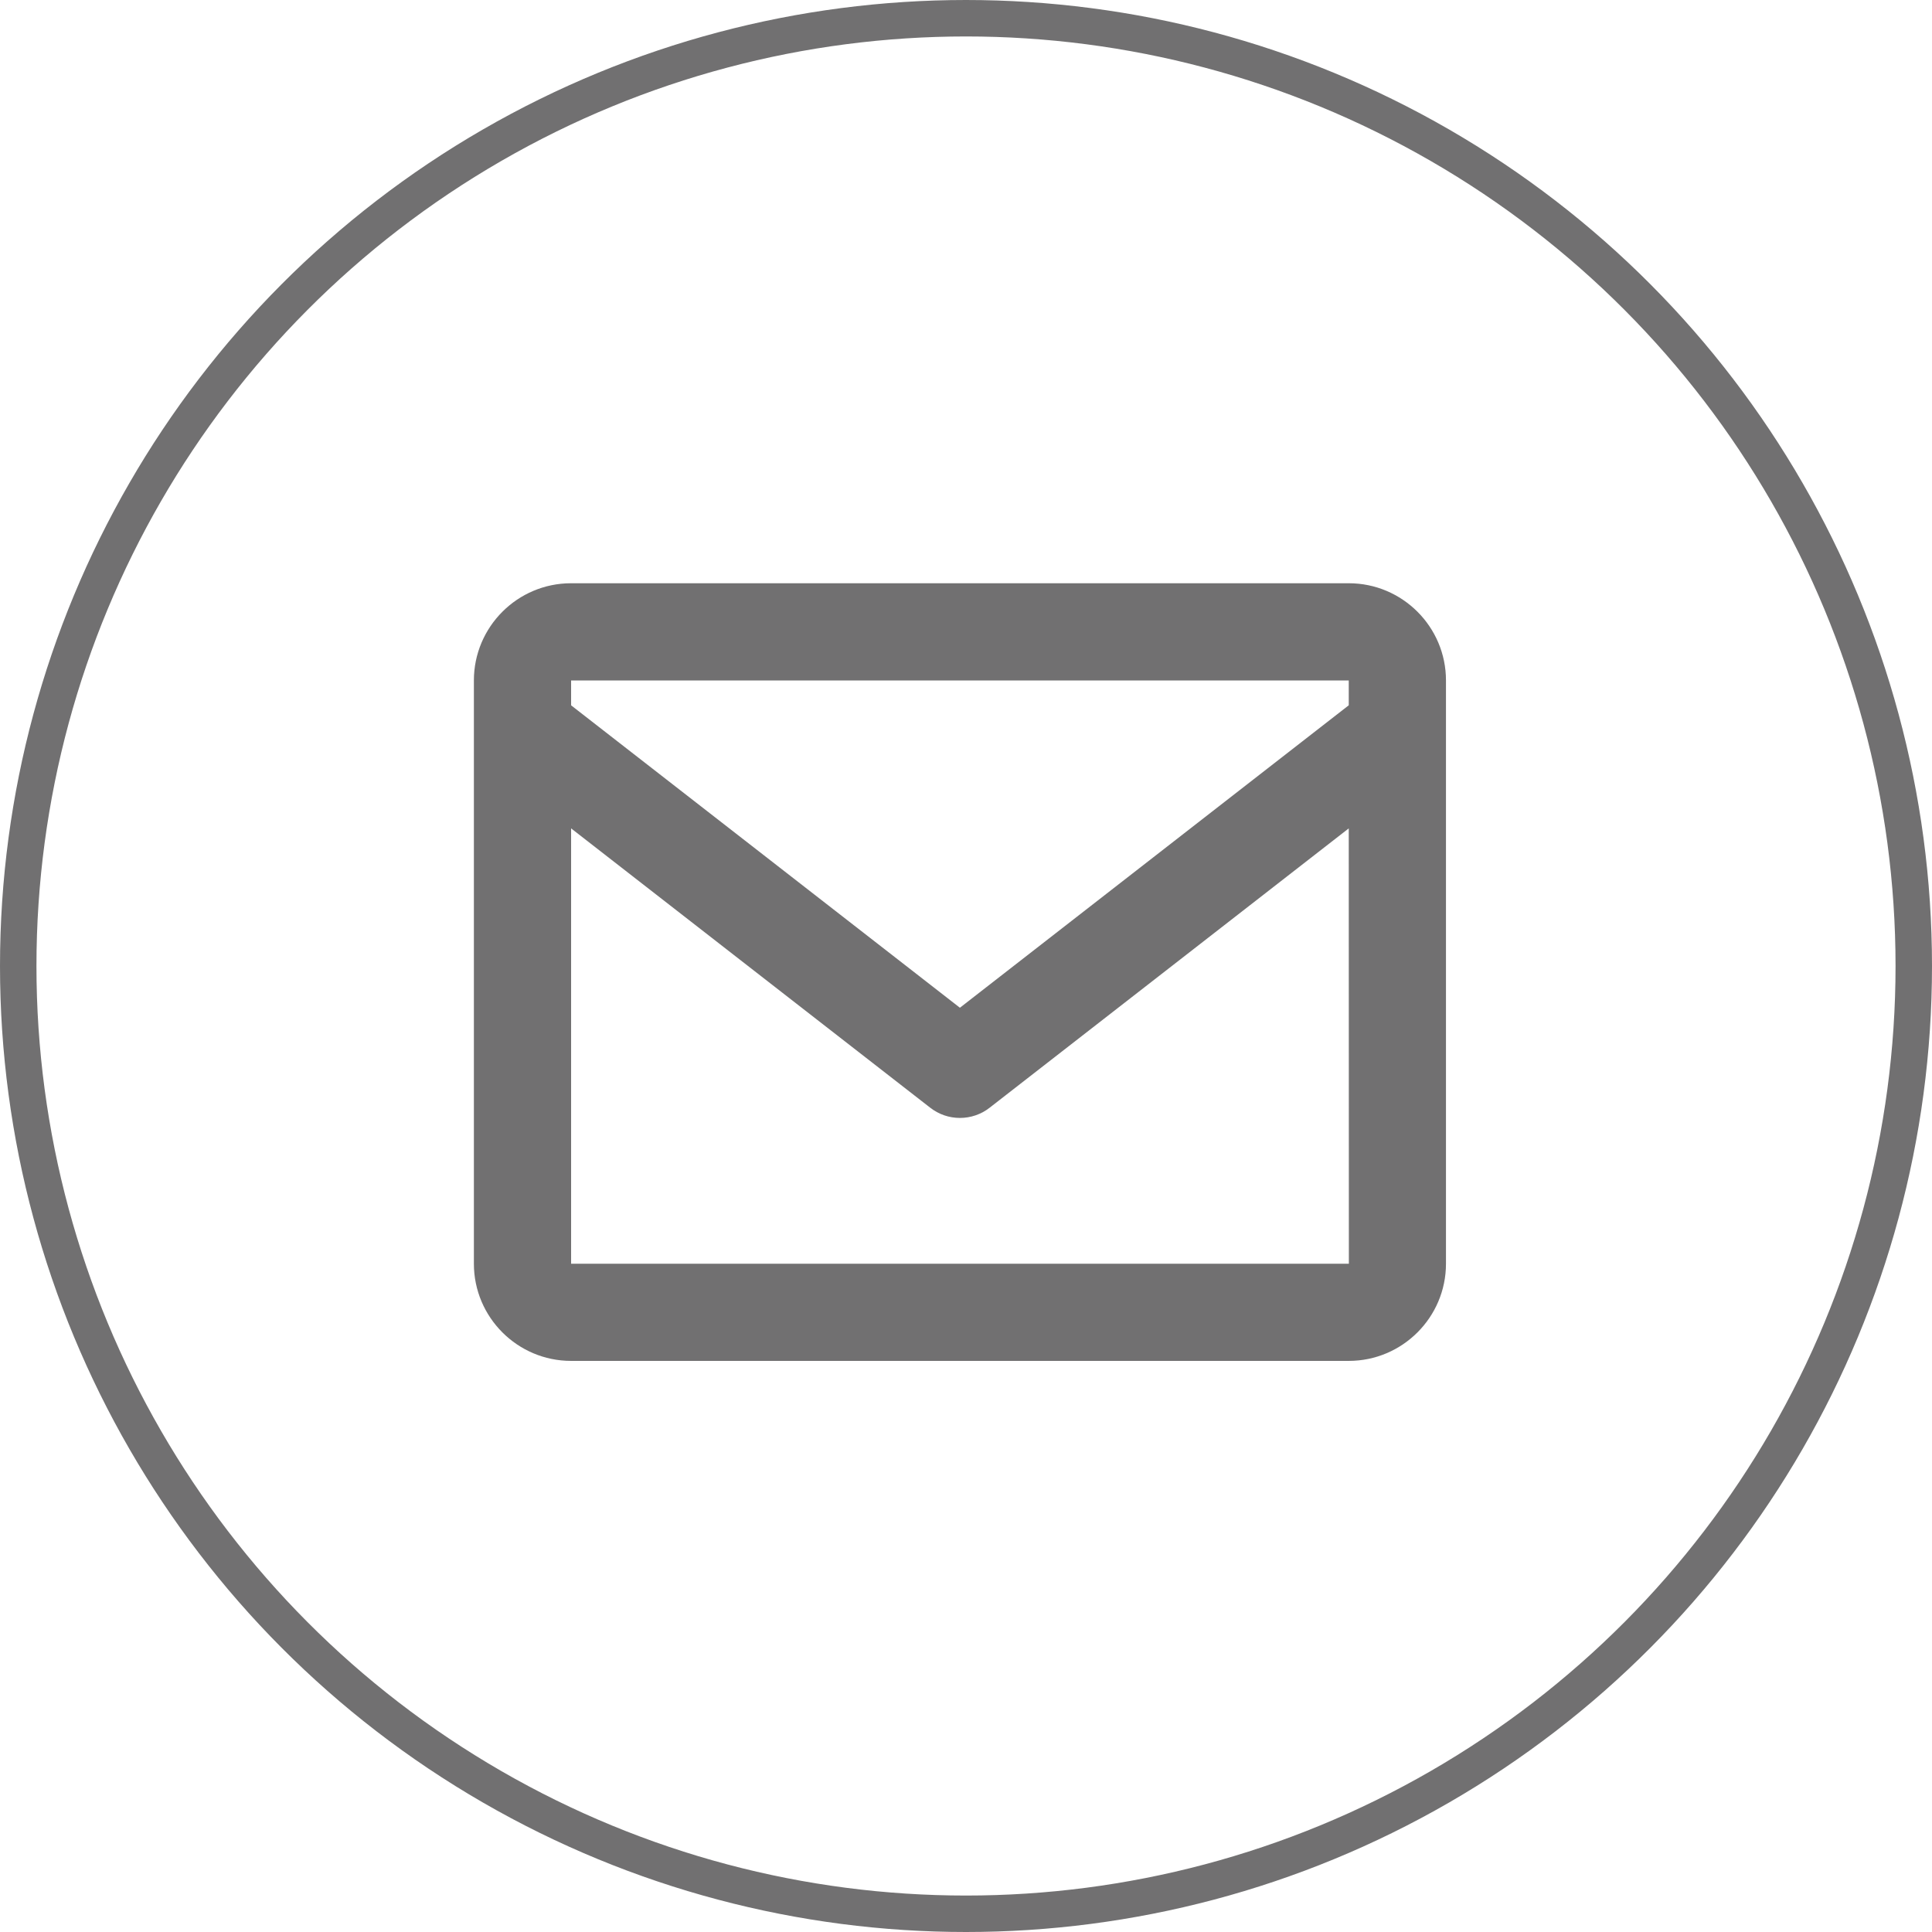
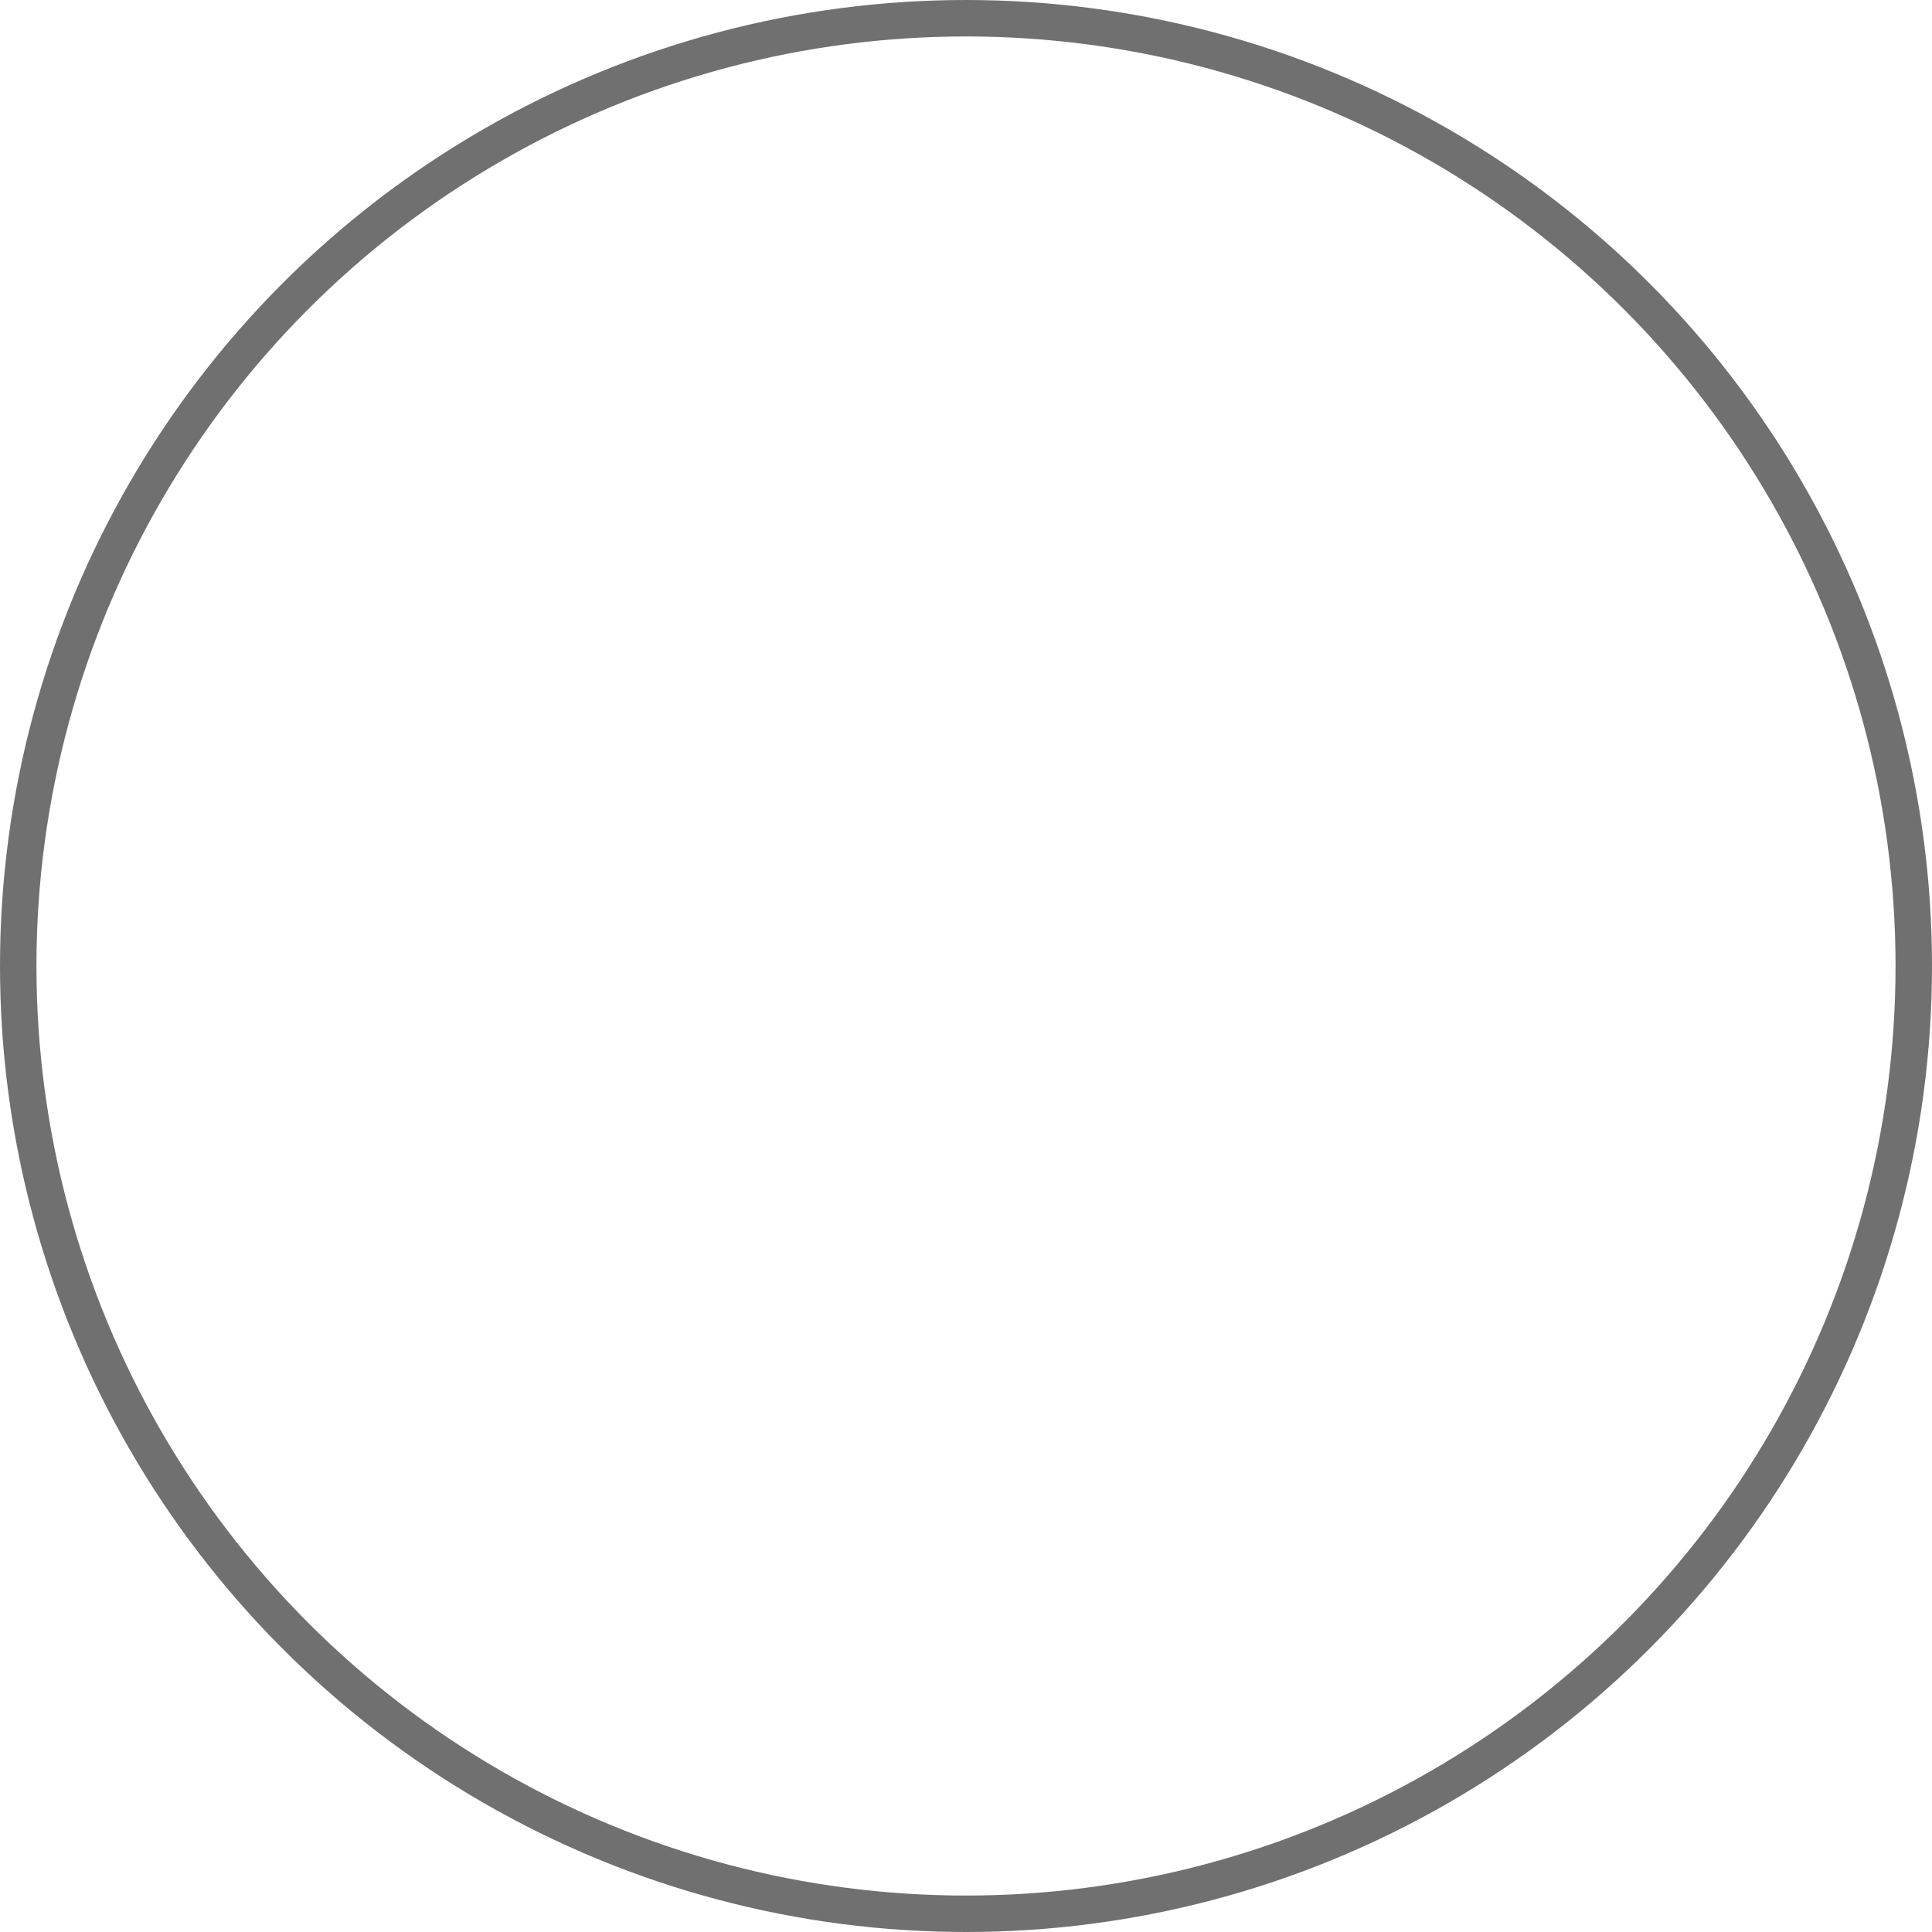
<svg xmlns="http://www.w3.org/2000/svg" width="53" height="53" viewBox="0 0 53 53" fill="none">
  <circle cx="26.5" cy="26.5" r="26" stroke="#717071" />
-   <path d="M37 16H15.667C14.196 16 13 17.196 13 18.667V34.667C13 36.137 14.196 37.333 15.667 37.333H37C38.471 37.333 39.667 36.137 39.667 34.667V18.667C39.667 17.196 38.471 16 37 16ZM37 18.667V19.348L26.333 27.645L15.667 19.349V18.667H37ZM15.667 34.667V22.725L25.515 30.385C25.748 30.569 26.036 30.668 26.333 30.668C26.63 30.668 26.919 30.569 27.152 30.385L37 22.725L37.003 34.667H15.667Z" fill="#717071" />
</svg>